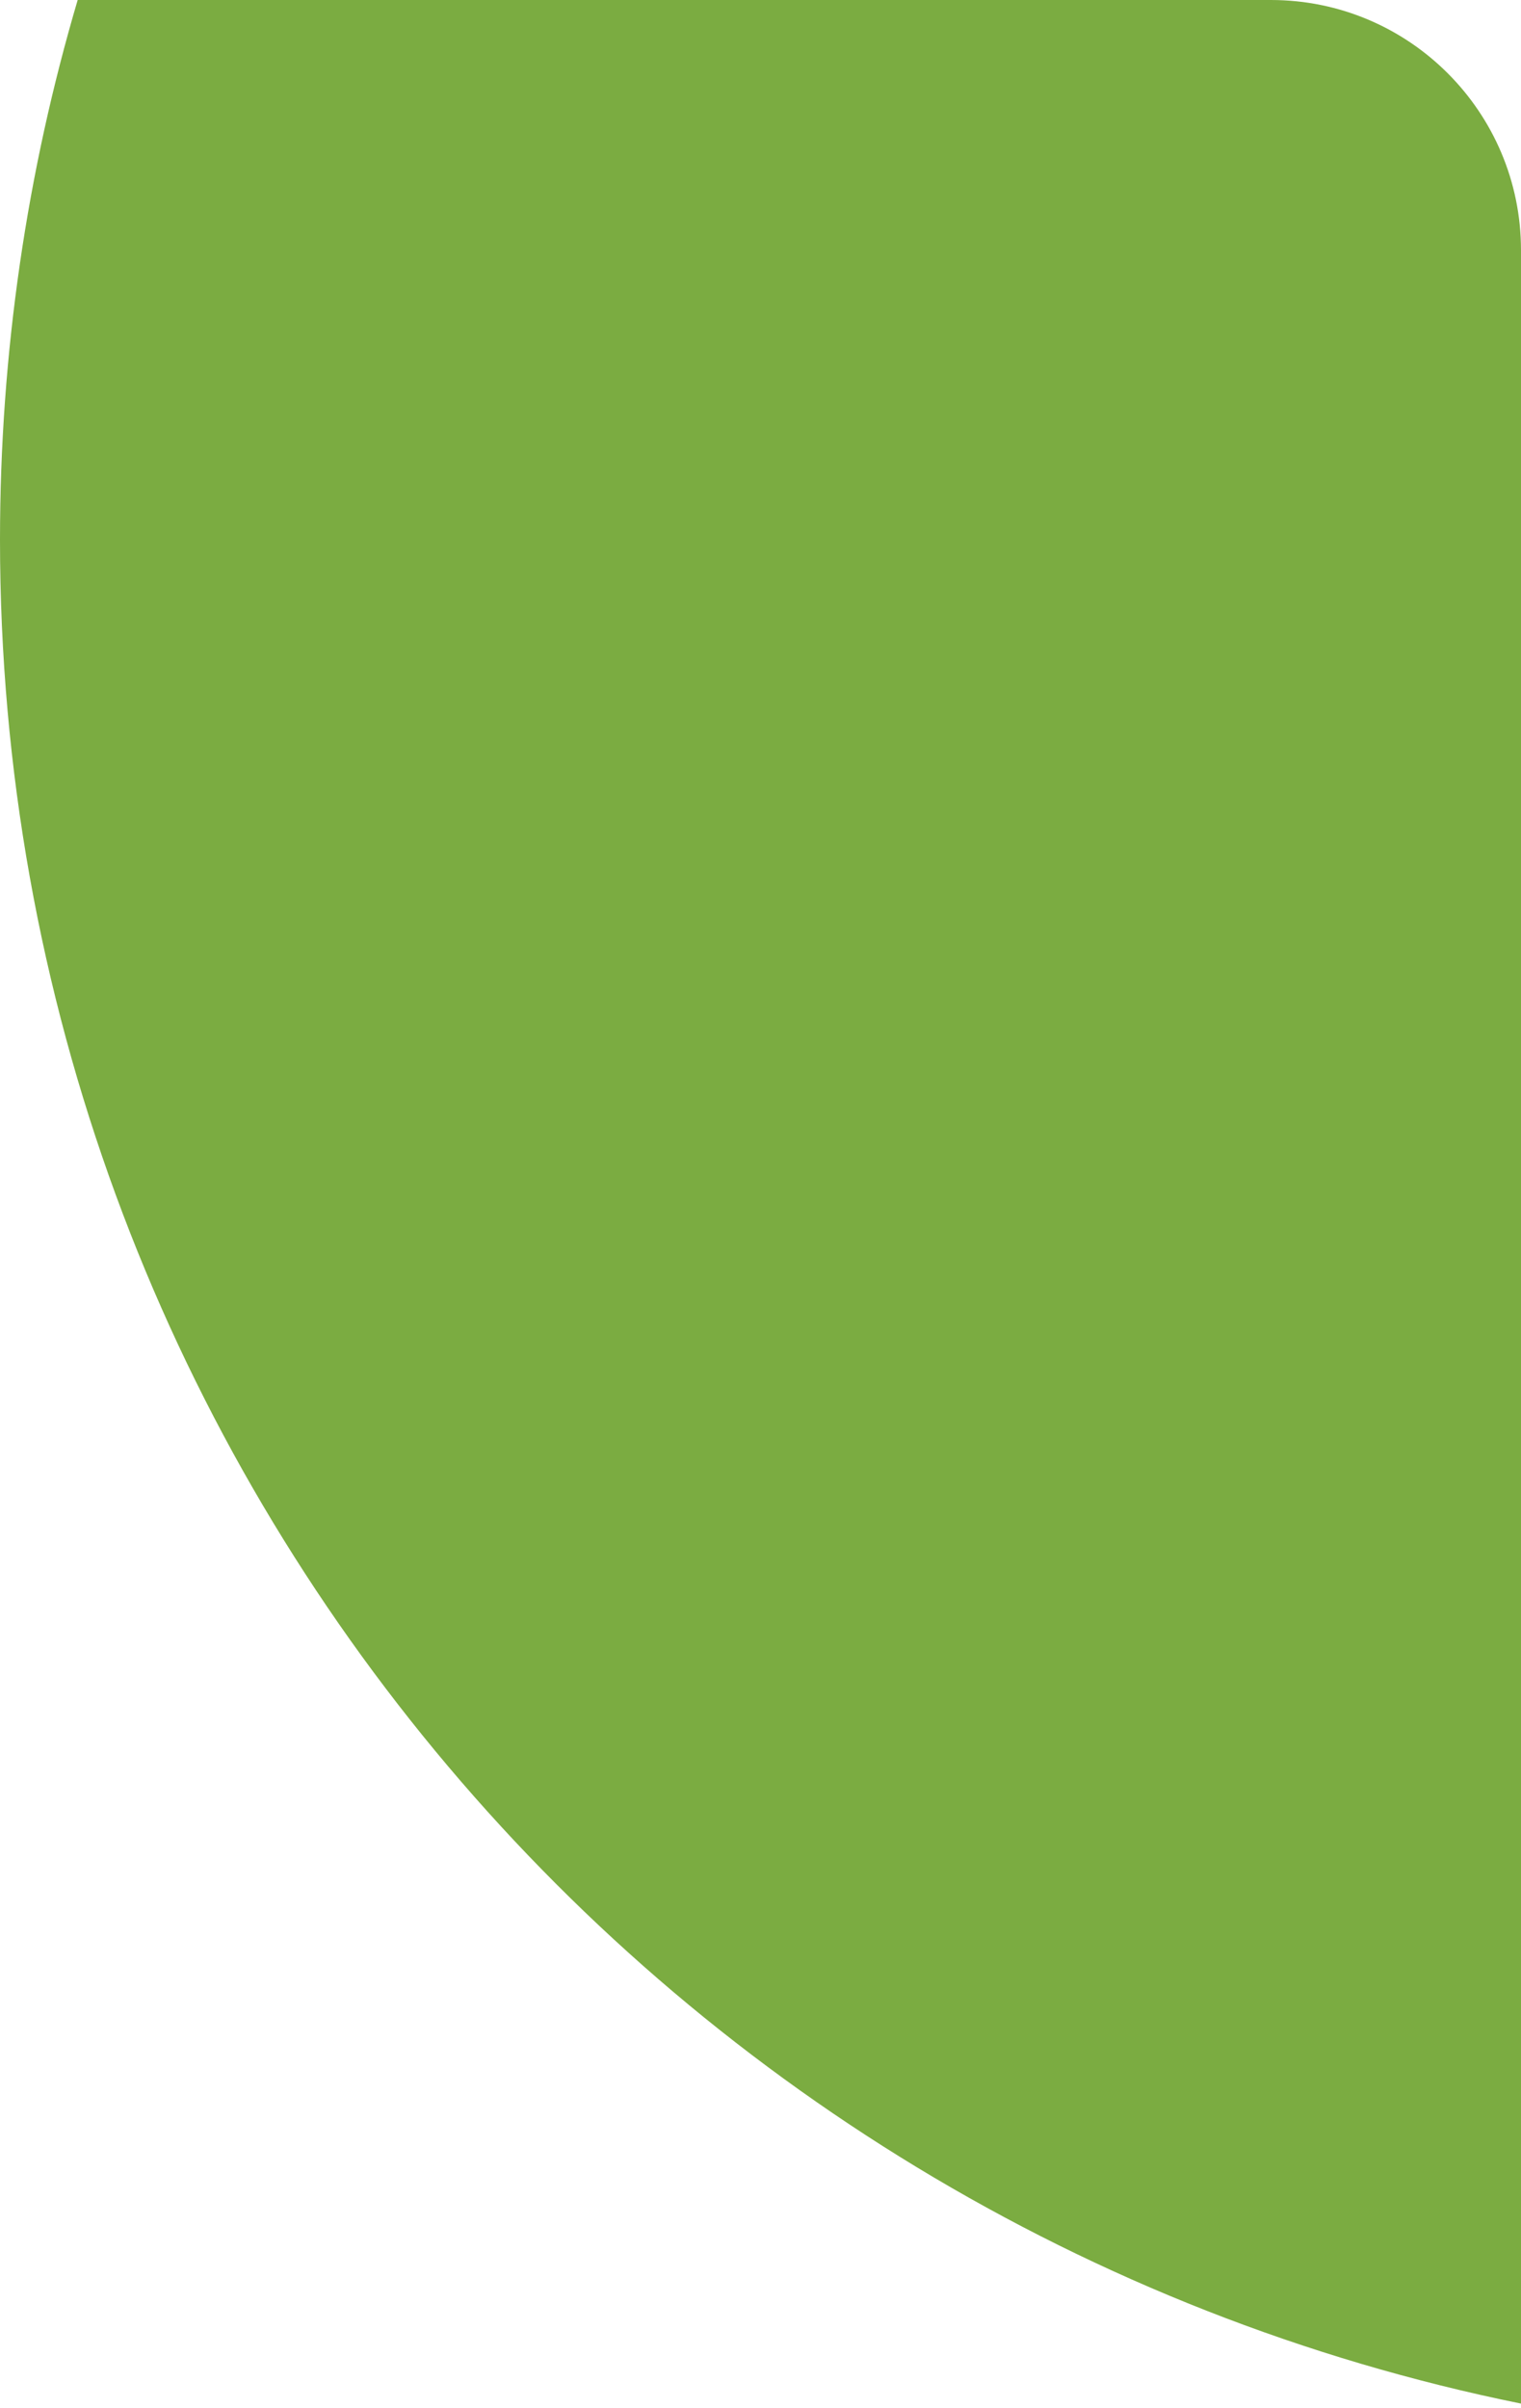
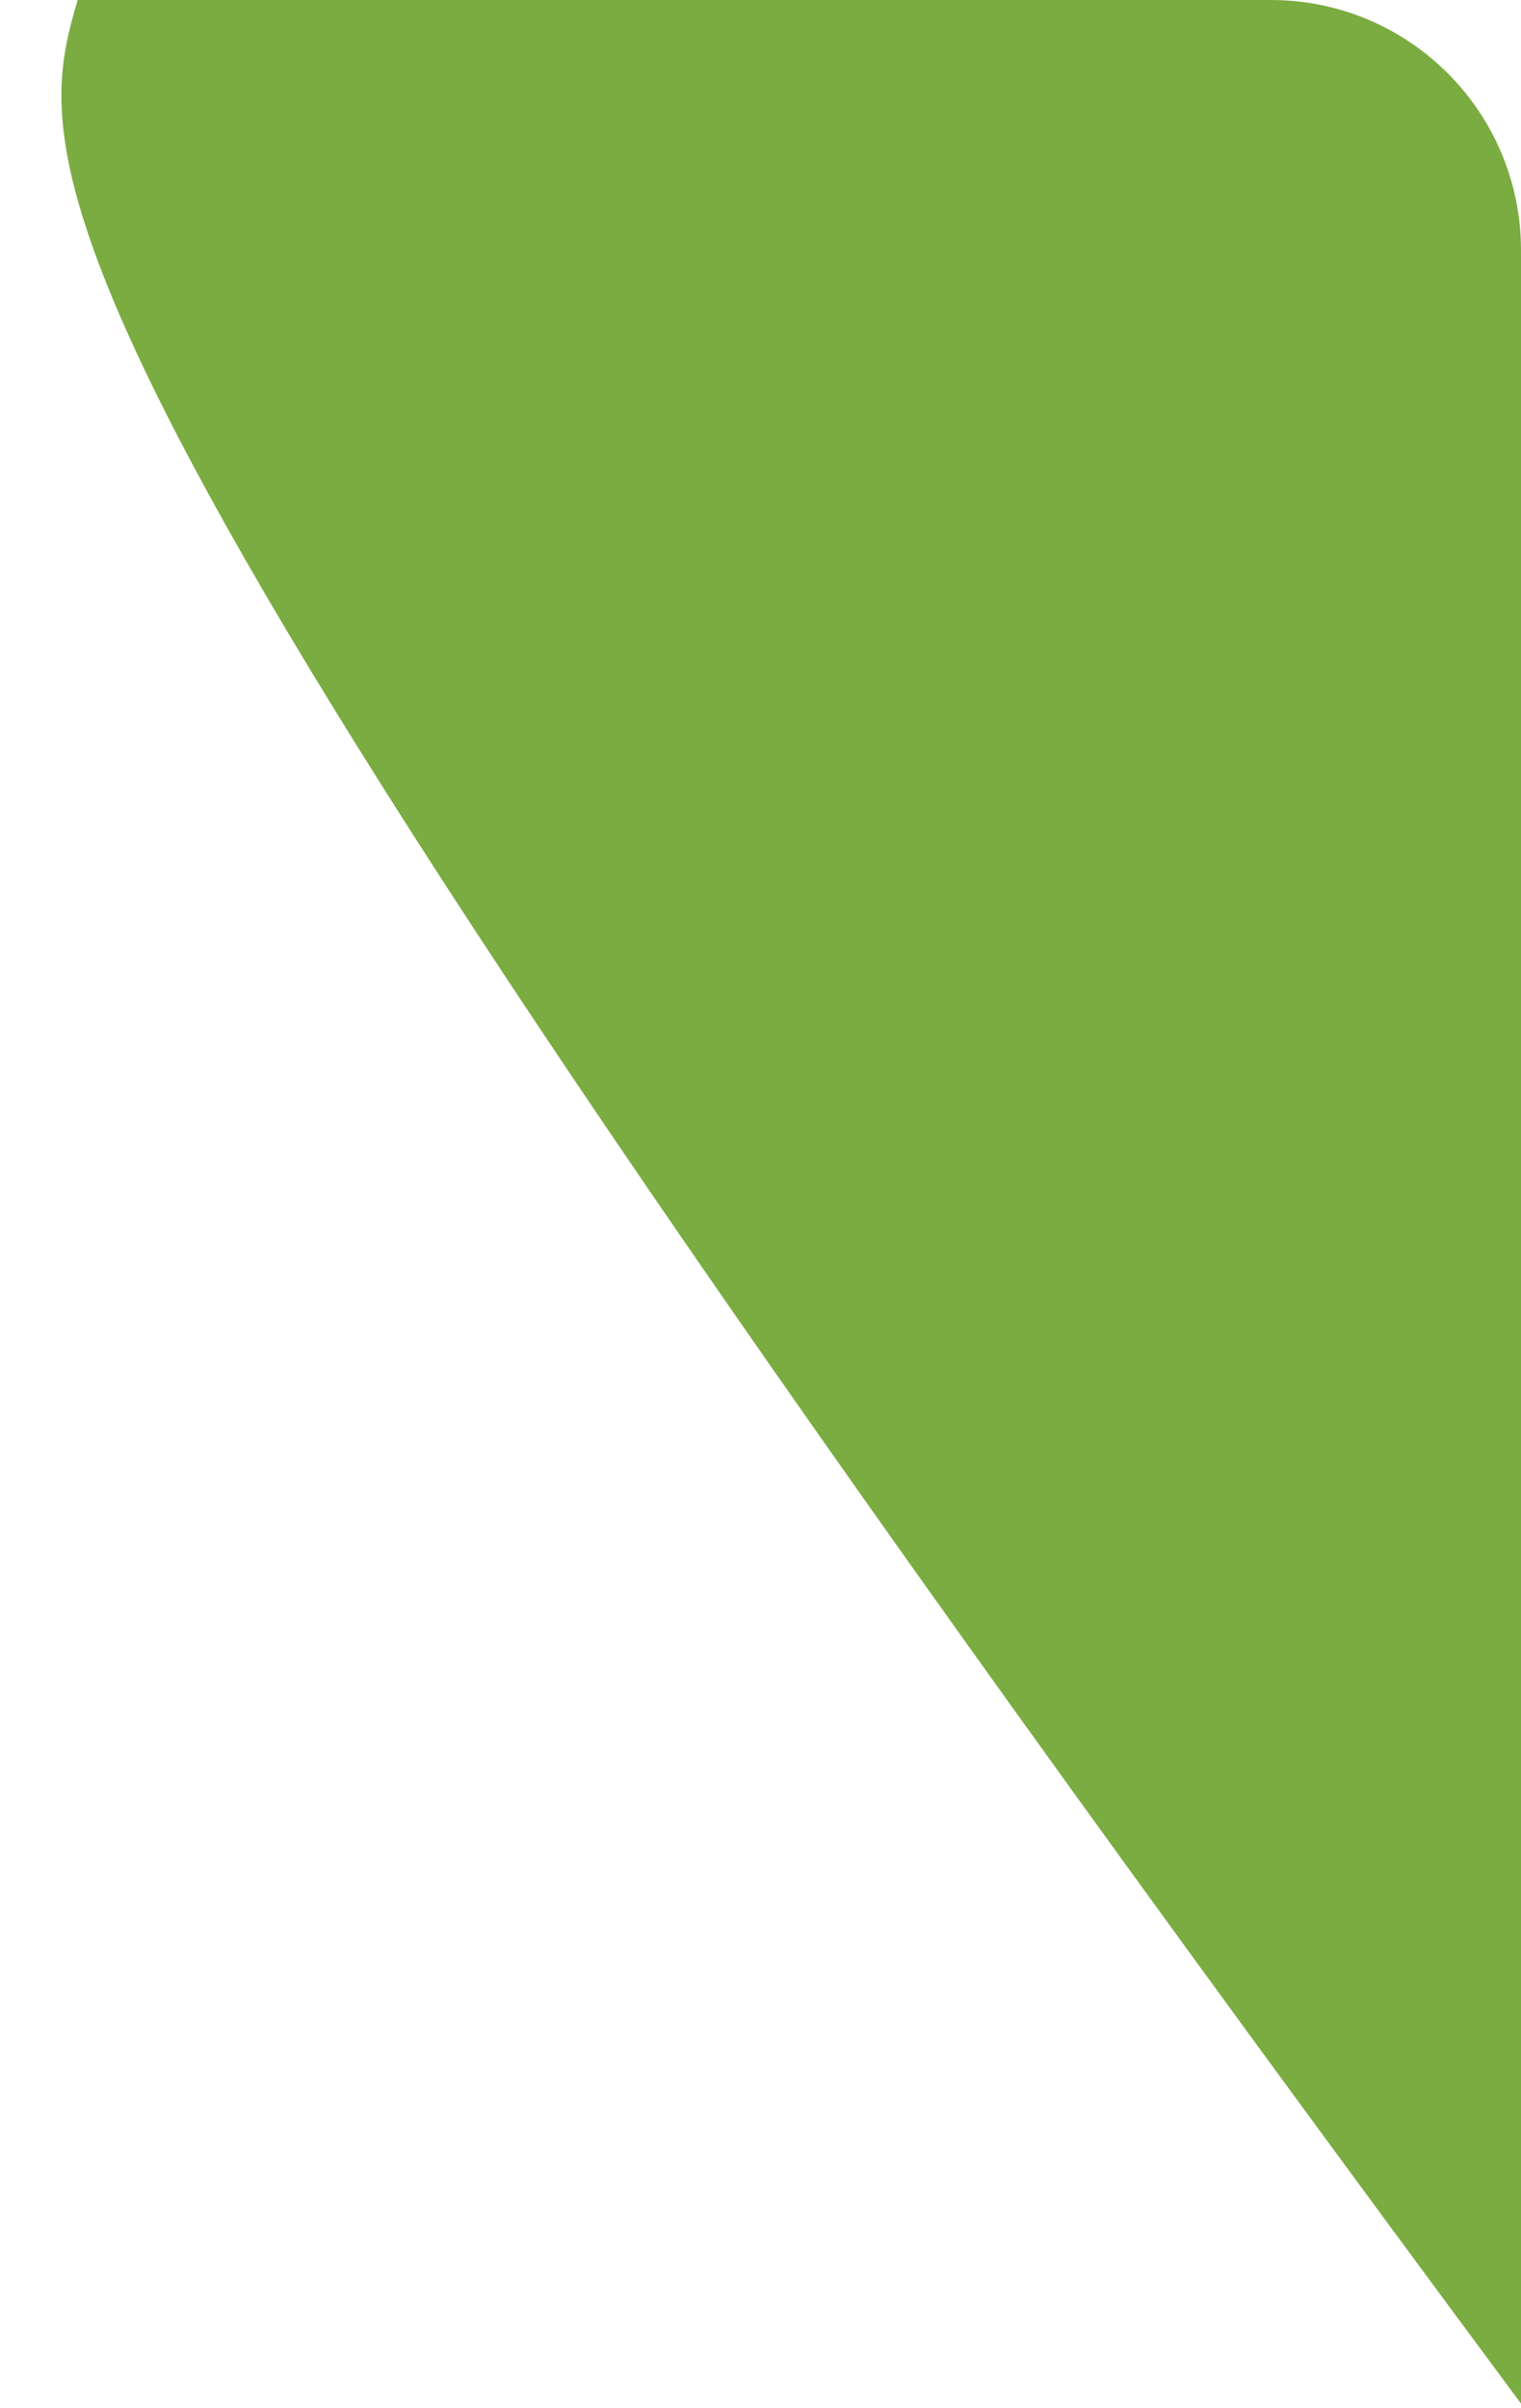
<svg xmlns="http://www.w3.org/2000/svg" width="225" height="356" viewBox="0 0 225 356" fill="none">
-   <path fill-rule="evenodd" clip-rule="evenodd" d="M11.491 6.33854e-05L188 4.82988e-05C208.435 5.00852e-05 225 16.566 225 37L225 355.387C96.628 329.356 0 215.872 0 79.82C0 52.093 4.013 25.303 11.491 6.33854e-05Z" fill="#7BAC41" />
+   <path fill-rule="evenodd" clip-rule="evenodd" d="M11.491 6.33854e-05L188 4.82988e-05C208.435 5.00852e-05 225 16.566 225 37L225 355.387C0 52.093 4.013 25.303 11.491 6.33854e-05Z" fill="#7BAC41" />
</svg>